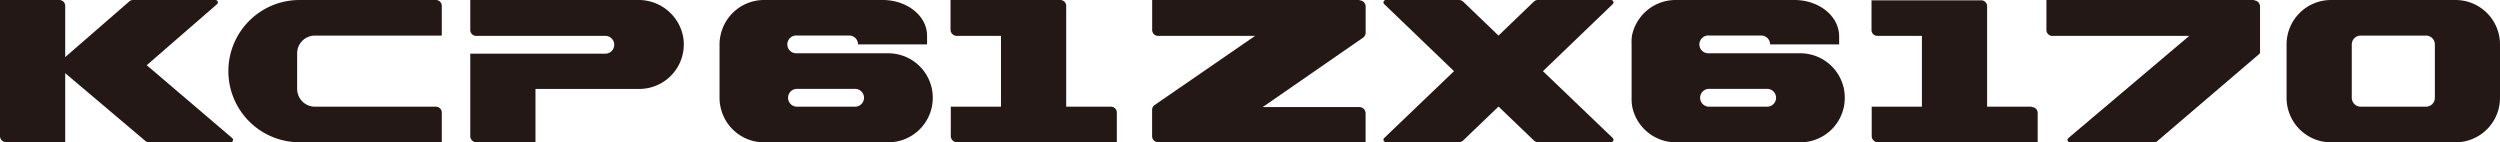
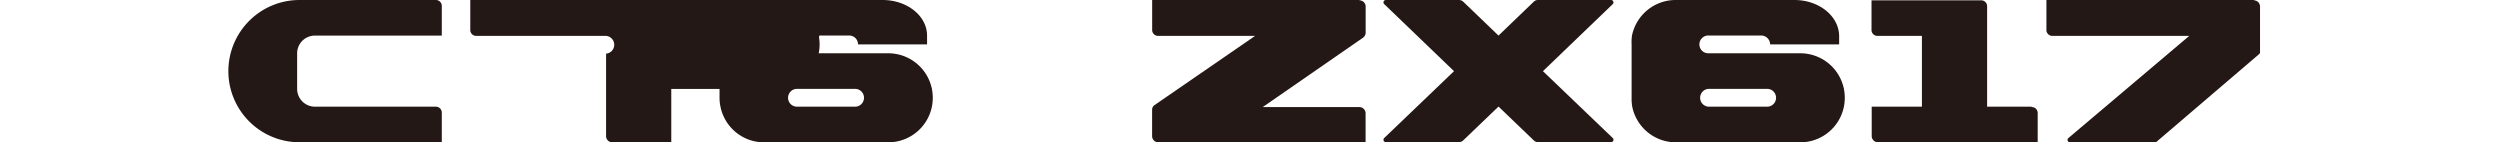
<svg xmlns="http://www.w3.org/2000/svg" viewBox="0 0 398.38 22.68">
  <defs>
    <style>.cls-1{fill:#231815;}</style>
  </defs>
  <g id="레이어_2" data-name="레이어 2">
    <g id="레이어_1-2" data-name="레이어 1">
-       <path class="cls-1" d="M37,22a.38.38,0,0,1-.25.67h-13a.93.93,0,0,1-.61-.23L10.39,11.66v11H.94A1,1,0,0,1,0,21.73V0H9.45a.94.94,0,0,1,.94,1V9.1L20.6.23A.93.93,0,0,1,21.22,0H34.34a.38.38,0,0,1,.25.66L23.38,10.39Z" />
-       <path class="cls-1" d="M101.67,0H74.94V4.72a.94.94,0,0,0,.94,1h20.7a1.42,1.42,0,0,1,0,2.83H74.94V21.73a1,1,0,0,0,.94.95h9.45V14.17h16.54a7.09,7.09,0,0,0,7-8.25A7.21,7.21,0,0,0,101.67,0" />
+       <path class="cls-1" d="M101.67,0H74.94V4.72a.94.94,0,0,0,.94,1h20.7a1.42,1.42,0,0,1,0,2.83V21.73a1,1,0,0,0,.94.95h9.45V14.17h16.54a7.09,7.09,0,0,0,7-8.25A7.21,7.21,0,0,0,101.67,0" />
      <path class="cls-1" d="M36.39,11.34h0A11.34,11.34,0,0,1,47.73,0H69.46a.94.94,0,0,1,.94,1V5.67H50.18A2.83,2.83,0,0,0,47.35,8.5v5.67A2.84,2.84,0,0,0,50.18,17H69.46a.94.94,0,0,1,.94.94v4.73H47.73A11.34,11.34,0,0,1,36.39,11.34" />
      <path class="cls-1" d="M216.67,0H183.6V4.72a.94.94,0,0,0,.94,1H200L184,16.73a.91.91,0,0,0-.41.77v4.23a1,1,0,0,0,.94.95h33.08V18a1,1,0,0,0-1-.94H201.22L217.21,6a1,1,0,0,0,.41-.78V1a1,1,0,0,0-1-.95" />
      <path class="cls-1" d="M245.87,11.34,257,.65a.38.38,0,0,0-.26-.65H245.07a.92.92,0,0,0-.65.26l-5.63,5.41L233.16.26A1,1,0,0,0,232.5,0H220.83a.38.38,0,0,0-.26.65L231.7,11.34,220.57,22a.38.38,0,0,0,.26.65H232.5a1,1,0,0,0,.66-.27l5.63-5.4,5.63,5.4a.93.93,0,0,0,.65.27h11.68A.38.38,0,0,0,257,22Z" />
      <path class="cls-1" d="M136.26,17H127a1.42,1.42,0,0,1,0-2.84h9.26a1.42,1.42,0,1,1,0,2.84m12.24-2.84a7.1,7.1,0,0,0-6.95-5.67H127a1.42,1.42,0,1,1,0-2.83h8.32a1.41,1.41,0,0,1,1.41,1.42h11V5.67c0-3.13-3.17-5.67-7.08-5.67h-18.9a7.08,7.08,0,0,0-6.94,5.67,6.64,6.64,0,0,0-.15,1.42v8.5a6.64,6.64,0,0,0,.15,1.42,7.08,7.08,0,0,0,6.94,5.67h19.84A7.1,7.1,0,0,0,148.5,17a7.35,7.35,0,0,0,.14-1.42,7.43,7.43,0,0,0-.14-1.42" />
-       <path class="cls-1" d="M177,17H169.9V1A.94.94,0,0,0,169,0H151.47V4.72a1,1,0,0,0,.95,1h7.09V17h-8v4.72a1,1,0,0,0,.95.95h25.51V18A.94.94,0,0,0,177,17" />
      <path class="cls-1" d="M281.6,17h-9.26a1.42,1.42,0,0,1,0-2.84h9.26a1.42,1.42,0,0,1,0,2.84m12.23-2.84a7.09,7.09,0,0,0-6.94-5.67H272.34a1.42,1.42,0,1,1,0-2.83h8.31a1.42,1.42,0,0,1,1.42,1.42h11V5.67C293,2.54,289.86,0,285.94,0H267a7.1,7.1,0,0,0-6.94,5.67A7.35,7.35,0,0,0,260,7.09v8.5A7.35,7.35,0,0,0,260.1,17,7.1,7.1,0,0,0,267,22.68h19.85A7.09,7.09,0,0,0,293.83,17a7.35,7.35,0,0,0,.14-1.42,7.43,7.43,0,0,0-.14-1.42" />
      <path class="cls-1" d="M359.17,0H326.1V4.72a.94.94,0,0,0,.95,1h21.81L329.6,22a.38.38,0,0,0,.25.67h13.57a.36.36,0,0,0,.24-.09L360,8.62a.37.37,0,0,0,.14-.29V1a1,1,0,0,0-.95-.95" />
-       <path class="cls-1" d="M388,15.59A1.42,1.42,0,0,1,386.57,17H376.18a1.43,1.43,0,0,1-1.42-1.42V7.09a1.42,1.42,0,0,1,1.42-1.42h10.39A1.41,1.41,0,0,1,388,7.09ZM391.3,0H371.45a7.08,7.08,0,0,0-7.08,7.09v8.5a7.09,7.09,0,0,0,7.08,7.09H391.3a7.09,7.09,0,0,0,7.08-7.09V7.09A7.08,7.08,0,0,0,391.3,0" />
      <path class="cls-1" d="M323.74,17h-7.09V1a.94.94,0,0,0-.94-.95H298.23V4.72a.94.94,0,0,0,.94,1h7.09V17h-8v4.72a1,1,0,0,0,.94.95h25.51V18a.94.94,0,0,0-.94-.94" />
    </g>
  </g>
</svg>